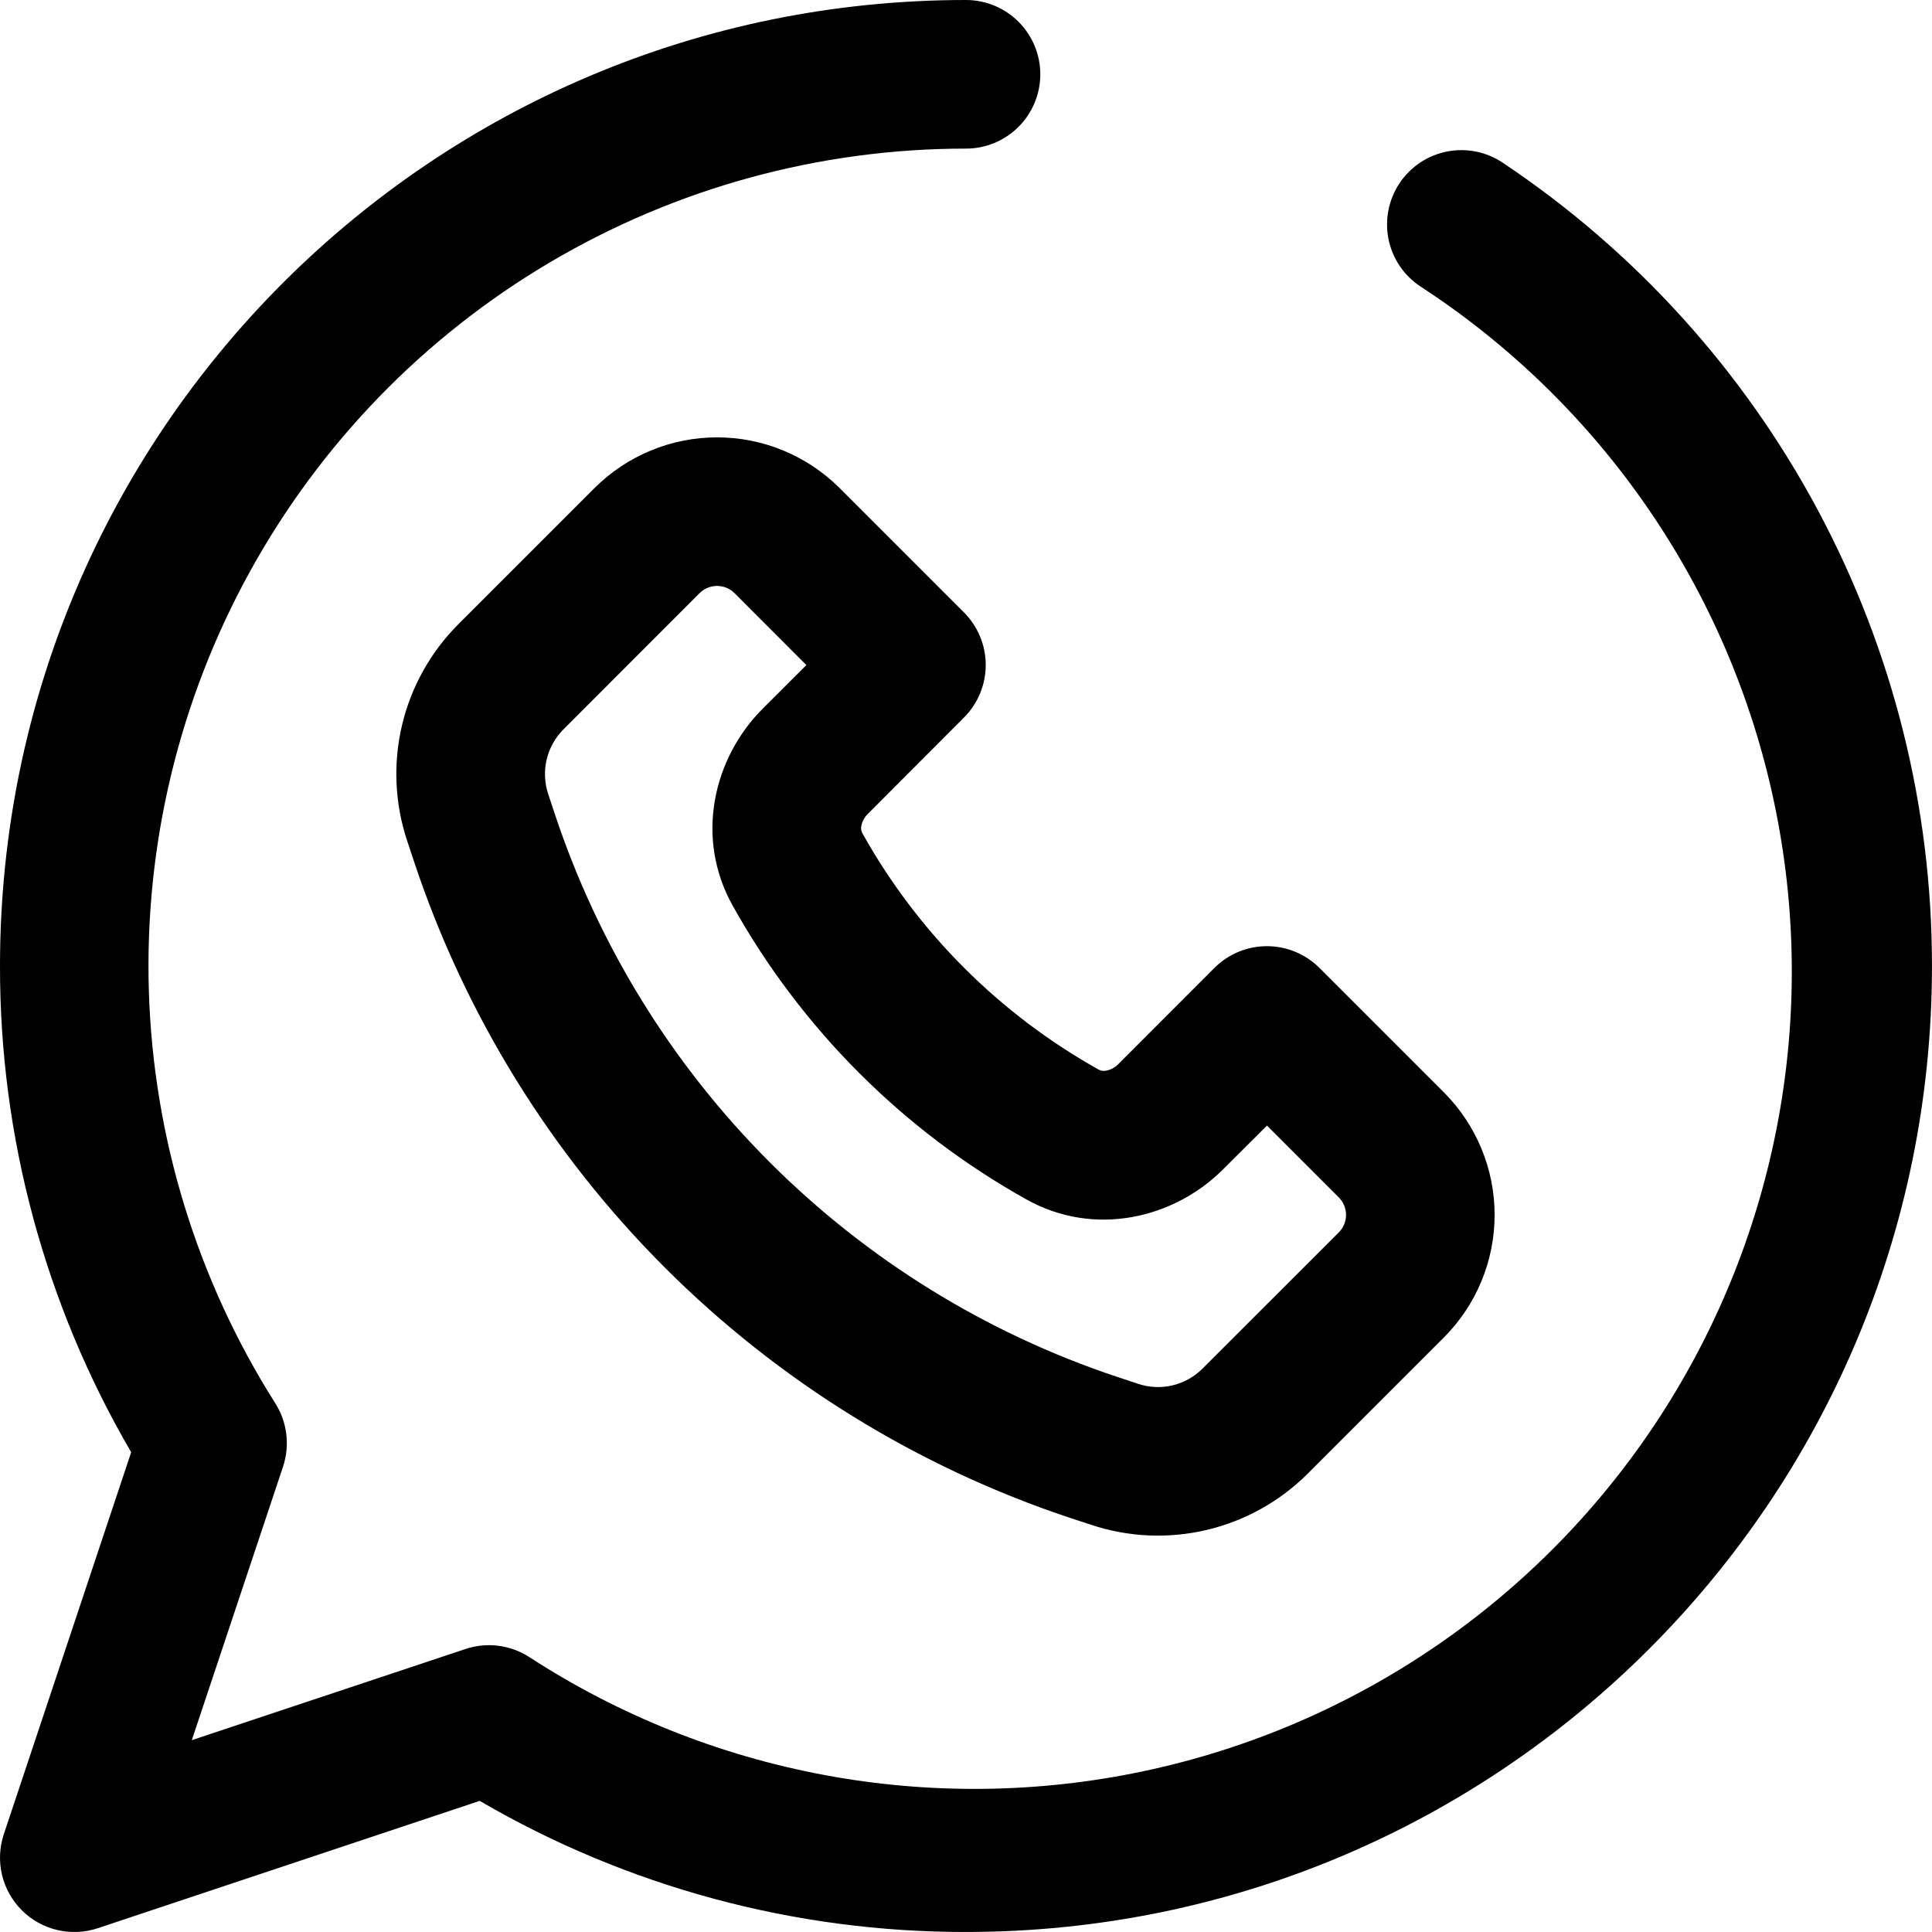
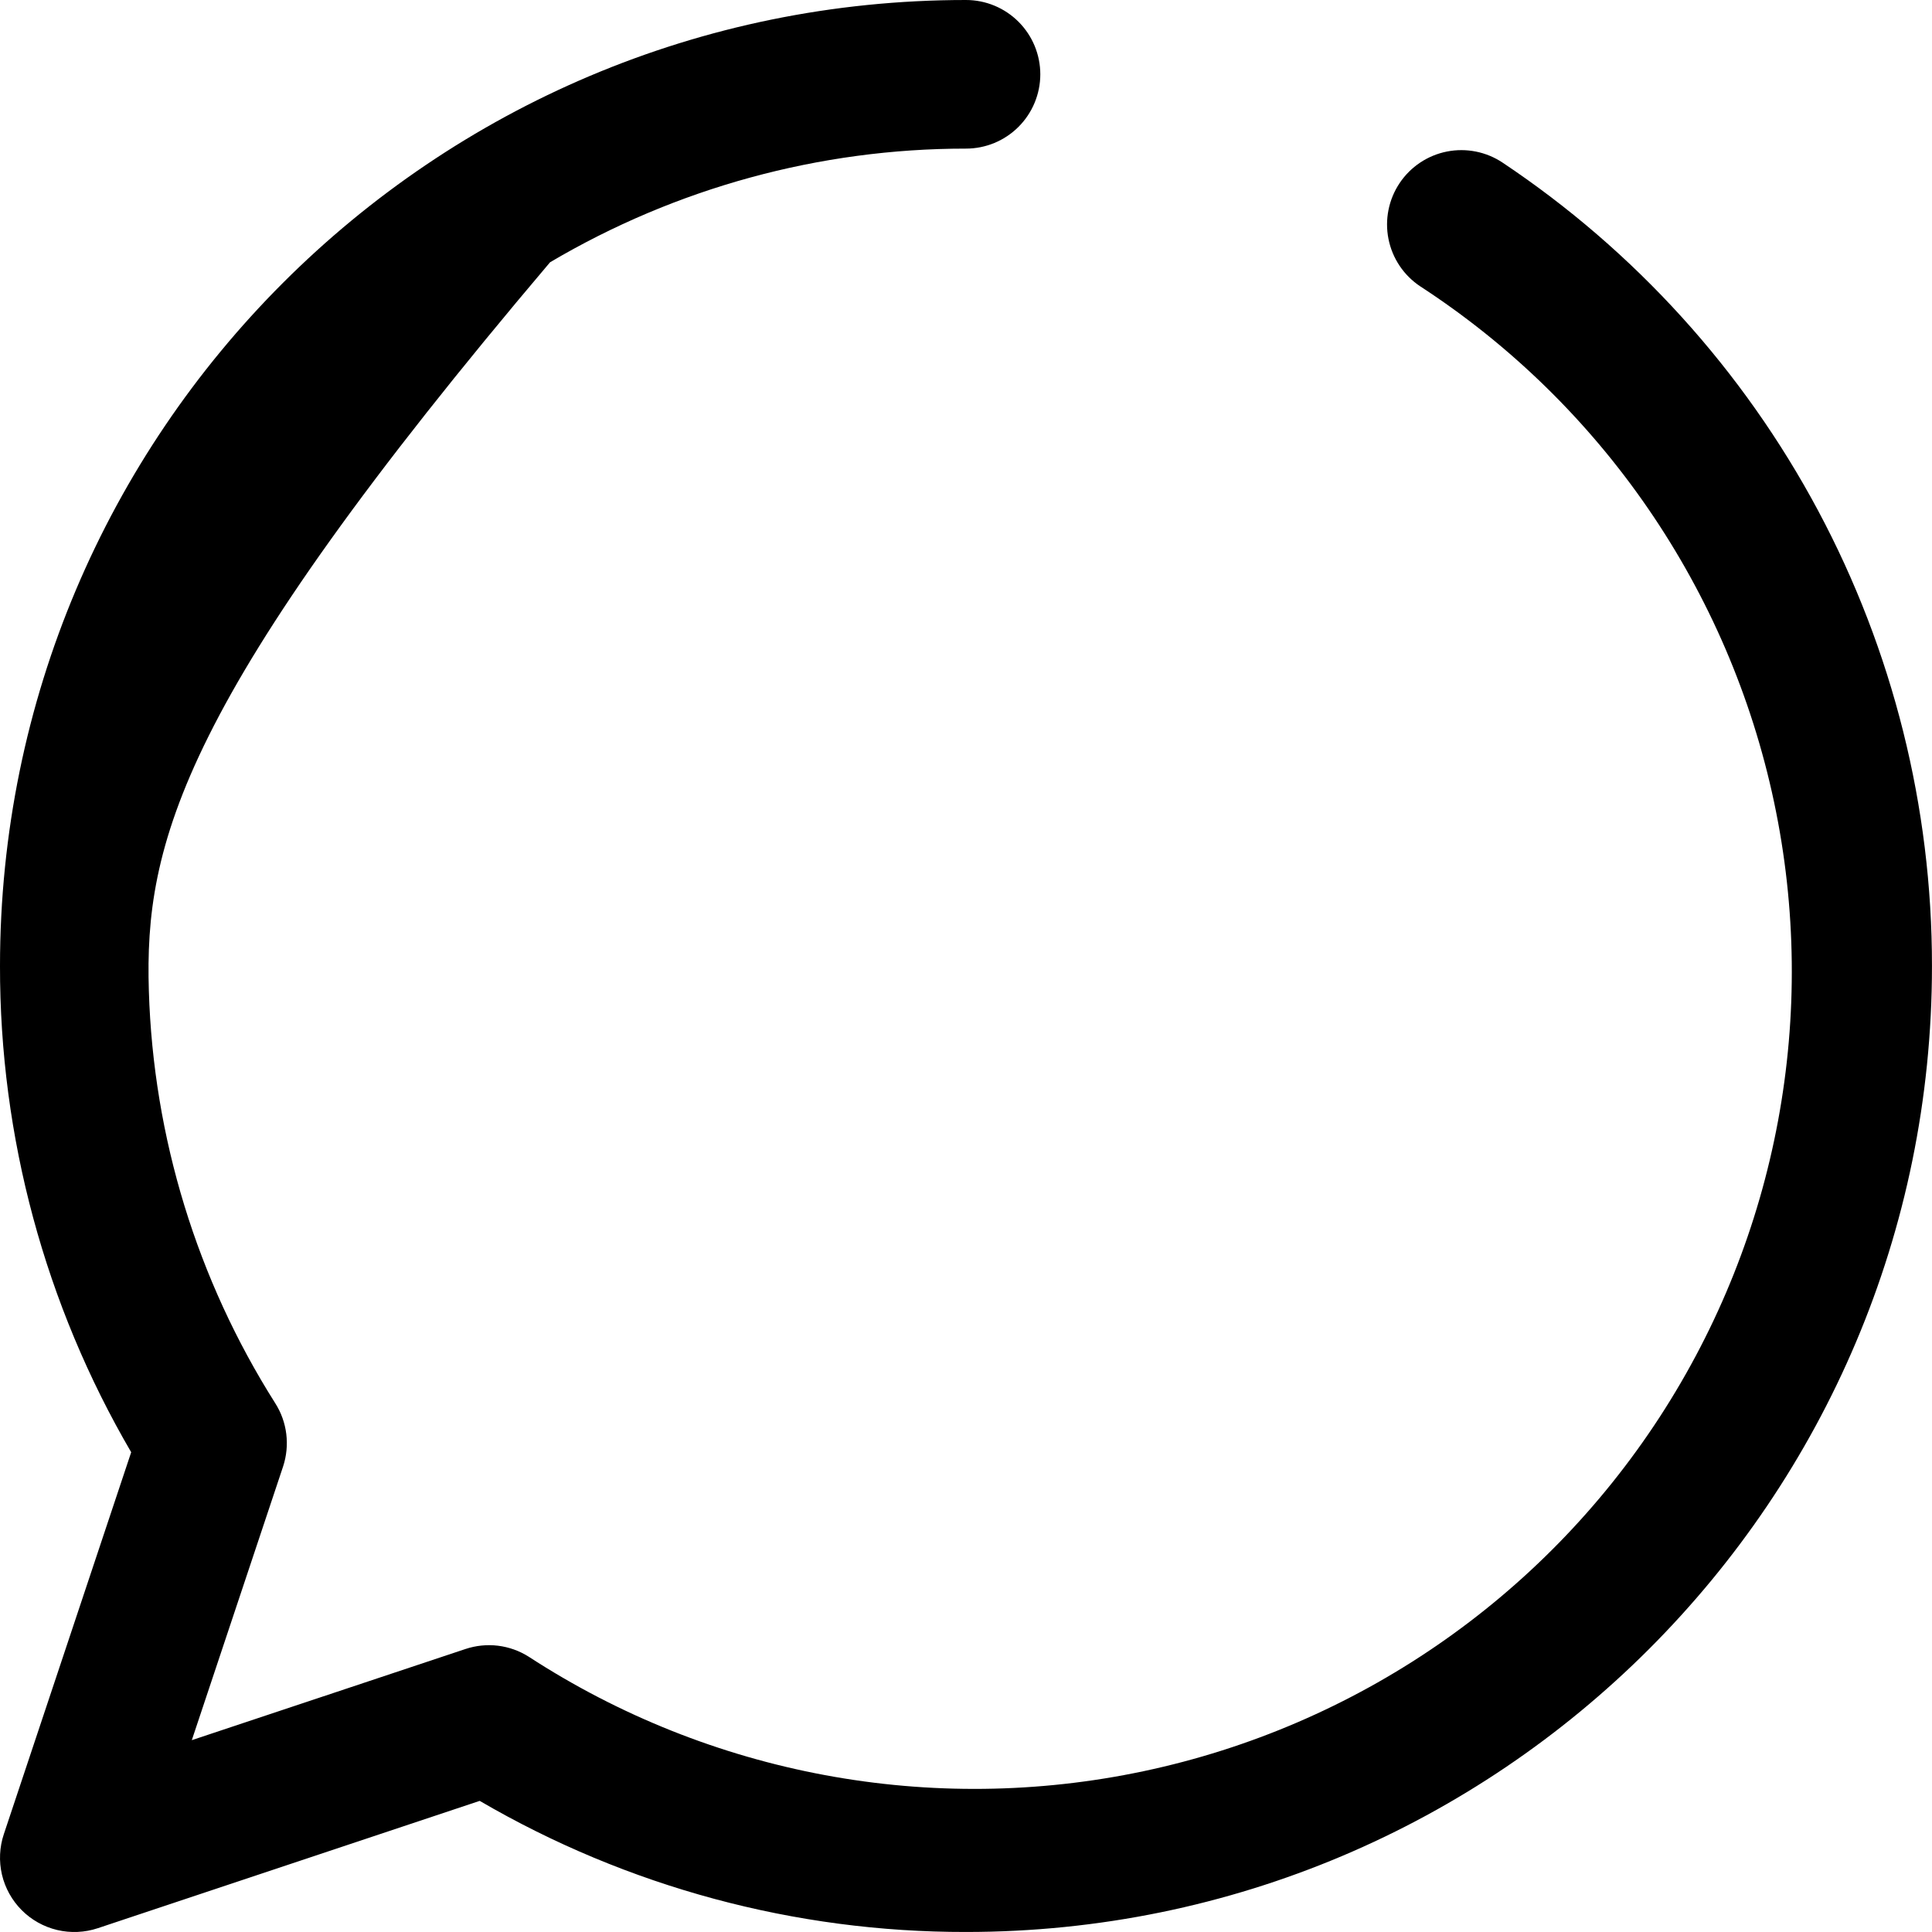
<svg xmlns="http://www.w3.org/2000/svg" width="61" height="61" viewBox="0 0 61 61" fill="none">
-   <path fill-rule="evenodd" clip-rule="evenodd" d="M30.499 4.692C25.88 4.691 21.344 5.931 17.367 8.281C13.389 10.631 10.116 14.005 7.888 18.052C5.659 22.099 4.558 26.67 4.7 31.288C4.841 35.906 6.219 40.401 8.69 44.304C9.069 44.898 9.159 45.633 8.937 46.306L6.056 54.943L14.696 52.065C15.026 51.955 15.377 51.919 15.723 51.961C16.069 52.004 16.401 52.122 16.695 52.309C22.433 56.041 29.419 57.34 36.115 55.921C42.811 54.502 48.669 50.481 52.401 44.743C56.133 39.005 57.432 32.02 56.013 25.323C54.595 18.627 50.574 12.769 44.836 9.037C44.58 8.866 44.36 8.646 44.189 8.39C44.017 8.133 43.899 7.846 43.839 7.544C43.718 6.933 43.844 6.3 44.19 5.782C44.536 5.265 45.073 4.906 45.683 4.785C46.294 4.664 46.927 4.79 47.444 5.136C51.617 7.922 55.037 11.694 57.402 16.118C59.766 20.543 61.002 25.483 60.999 30.499C60.999 47.344 47.344 60.999 30.499 60.999C25.105 61.007 19.806 59.579 15.146 56.86L3.088 60.88C2.674 61.018 2.23 61.037 1.806 60.937C1.382 60.836 0.994 60.62 0.686 60.311C0.378 60.002 0.162 59.614 0.062 59.19C-0.037 58.765 -0.017 58.322 0.122 57.908L4.142 45.852C1.422 41.193 -0.008 35.894 3.03392e-05 30.499C3.03392e-05 13.654 13.654 0 30.499 0C31.122 0 31.718 0.247 32.158 0.687C32.598 1.127 32.846 1.724 32.846 2.346C32.846 2.968 32.598 3.565 32.158 4.005C31.718 4.445 31.122 4.692 30.499 4.692Z" fill="black" />
-   <path fill-rule="evenodd" clip-rule="evenodd" d="M18.769 15.412C19.277 14.904 19.881 14.501 20.545 14.226C21.209 13.95 21.921 13.809 22.64 13.809C23.359 13.809 24.071 13.95 24.735 14.226C25.399 14.501 26.003 14.904 26.511 15.412L30.437 19.338C30.876 19.778 31.123 20.374 31.123 20.996C31.123 21.618 30.876 22.214 30.437 22.654L27.403 25.695C27.297 25.796 27.225 25.927 27.196 26.07C27.178 26.15 27.189 26.235 27.228 26.308C28.976 29.439 31.56 32.023 34.691 33.772C34.765 33.811 34.851 33.822 34.932 33.803C35.075 33.775 35.206 33.704 35.308 33.599L38.342 30.562C38.56 30.344 38.818 30.171 39.103 30.053C39.388 29.935 39.693 29.874 40.001 29.874C40.31 29.874 40.615 29.935 40.9 30.053C41.184 30.171 41.443 30.344 41.661 30.562L45.587 34.488C46.095 34.996 46.498 35.6 46.773 36.264C47.049 36.928 47.19 37.64 47.19 38.359C47.19 39.078 47.049 39.79 46.773 40.454C46.498 41.118 46.095 41.722 45.587 42.23L41.289 46.528C40.41 47.406 39.305 48.021 38.097 48.306C36.889 48.591 35.625 48.535 34.447 48.142L33.778 47.923C28.957 46.316 24.578 43.609 20.985 40.015C17.392 36.422 14.685 32.042 13.079 27.221L12.857 26.552C12.464 25.374 12.407 24.11 12.692 22.902C12.977 21.694 13.593 20.588 14.471 19.71L18.769 15.412ZM23.192 18.728C23.046 18.582 22.847 18.5 22.64 18.5C22.433 18.5 22.235 18.582 22.088 18.728L17.79 23.029C17.529 23.291 17.345 23.621 17.26 23.981C17.175 24.341 17.192 24.718 17.308 25.069L17.53 25.738C18.907 29.867 21.225 33.619 24.303 36.696C27.38 39.774 31.132 42.092 35.261 43.469L35.93 43.691C36.65 43.932 37.438 43.744 37.97 43.209L42.271 38.911C42.417 38.764 42.499 38.566 42.499 38.359C42.499 38.152 42.417 37.953 42.271 37.807L40.003 35.539L38.623 36.915C37.072 38.47 34.56 39.074 32.405 37.869C28.515 35.696 25.305 32.485 23.133 28.594C21.928 26.439 22.529 23.927 24.081 22.376L25.46 20.999L23.192 18.728Z" fill="black" />
+   <path fill-rule="evenodd" clip-rule="evenodd" d="M30.499 4.692C25.88 4.691 21.344 5.931 17.367 8.281C5.659 22.099 4.558 26.67 4.7 31.288C4.841 35.906 6.219 40.401 8.69 44.304C9.069 44.898 9.159 45.633 8.937 46.306L6.056 54.943L14.696 52.065C15.026 51.955 15.377 51.919 15.723 51.961C16.069 52.004 16.401 52.122 16.695 52.309C22.433 56.041 29.419 57.34 36.115 55.921C42.811 54.502 48.669 50.481 52.401 44.743C56.133 39.005 57.432 32.02 56.013 25.323C54.595 18.627 50.574 12.769 44.836 9.037C44.58 8.866 44.36 8.646 44.189 8.39C44.017 8.133 43.899 7.846 43.839 7.544C43.718 6.933 43.844 6.3 44.19 5.782C44.536 5.265 45.073 4.906 45.683 4.785C46.294 4.664 46.927 4.79 47.444 5.136C51.617 7.922 55.037 11.694 57.402 16.118C59.766 20.543 61.002 25.483 60.999 30.499C60.999 47.344 47.344 60.999 30.499 60.999C25.105 61.007 19.806 59.579 15.146 56.86L3.088 60.88C2.674 61.018 2.23 61.037 1.806 60.937C1.382 60.836 0.994 60.62 0.686 60.311C0.378 60.002 0.162 59.614 0.062 59.19C-0.037 58.765 -0.017 58.322 0.122 57.908L4.142 45.852C1.422 41.193 -0.008 35.894 3.03392e-05 30.499C3.03392e-05 13.654 13.654 0 30.499 0C31.122 0 31.718 0.247 32.158 0.687C32.598 1.127 32.846 1.724 32.846 2.346C32.846 2.968 32.598 3.565 32.158 4.005C31.718 4.445 31.122 4.692 30.499 4.692Z" fill="black" />
</svg>